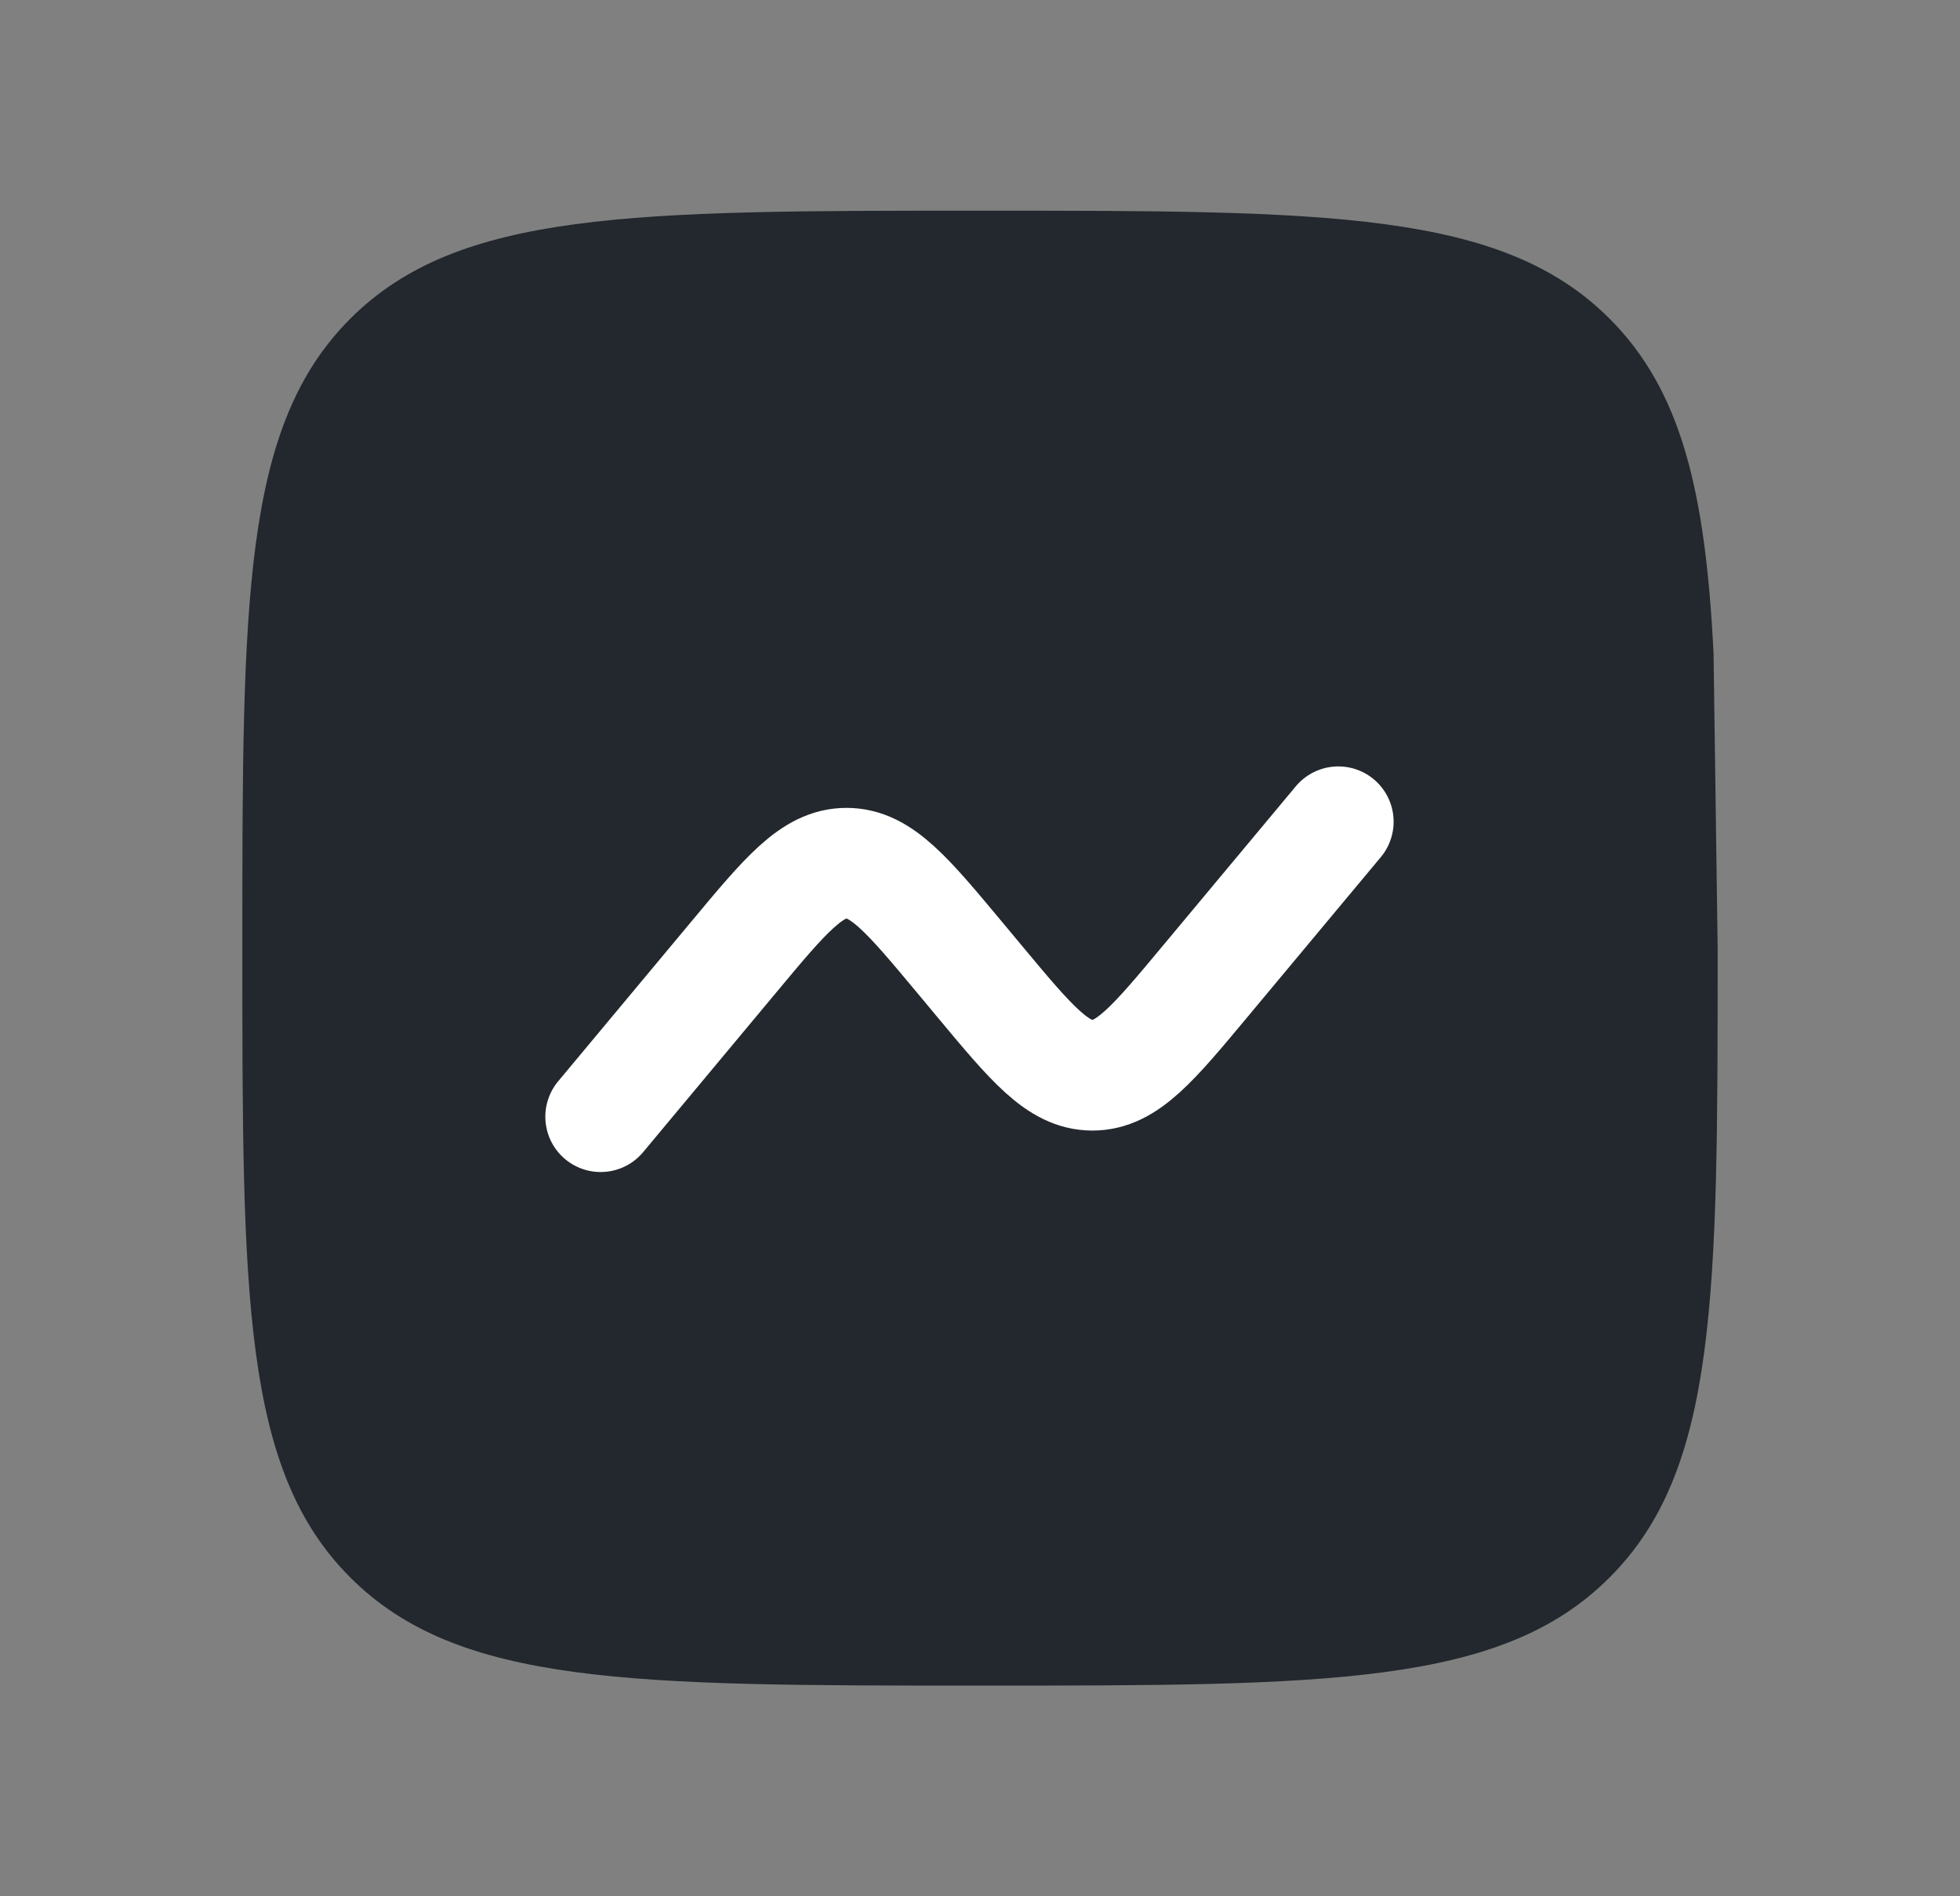
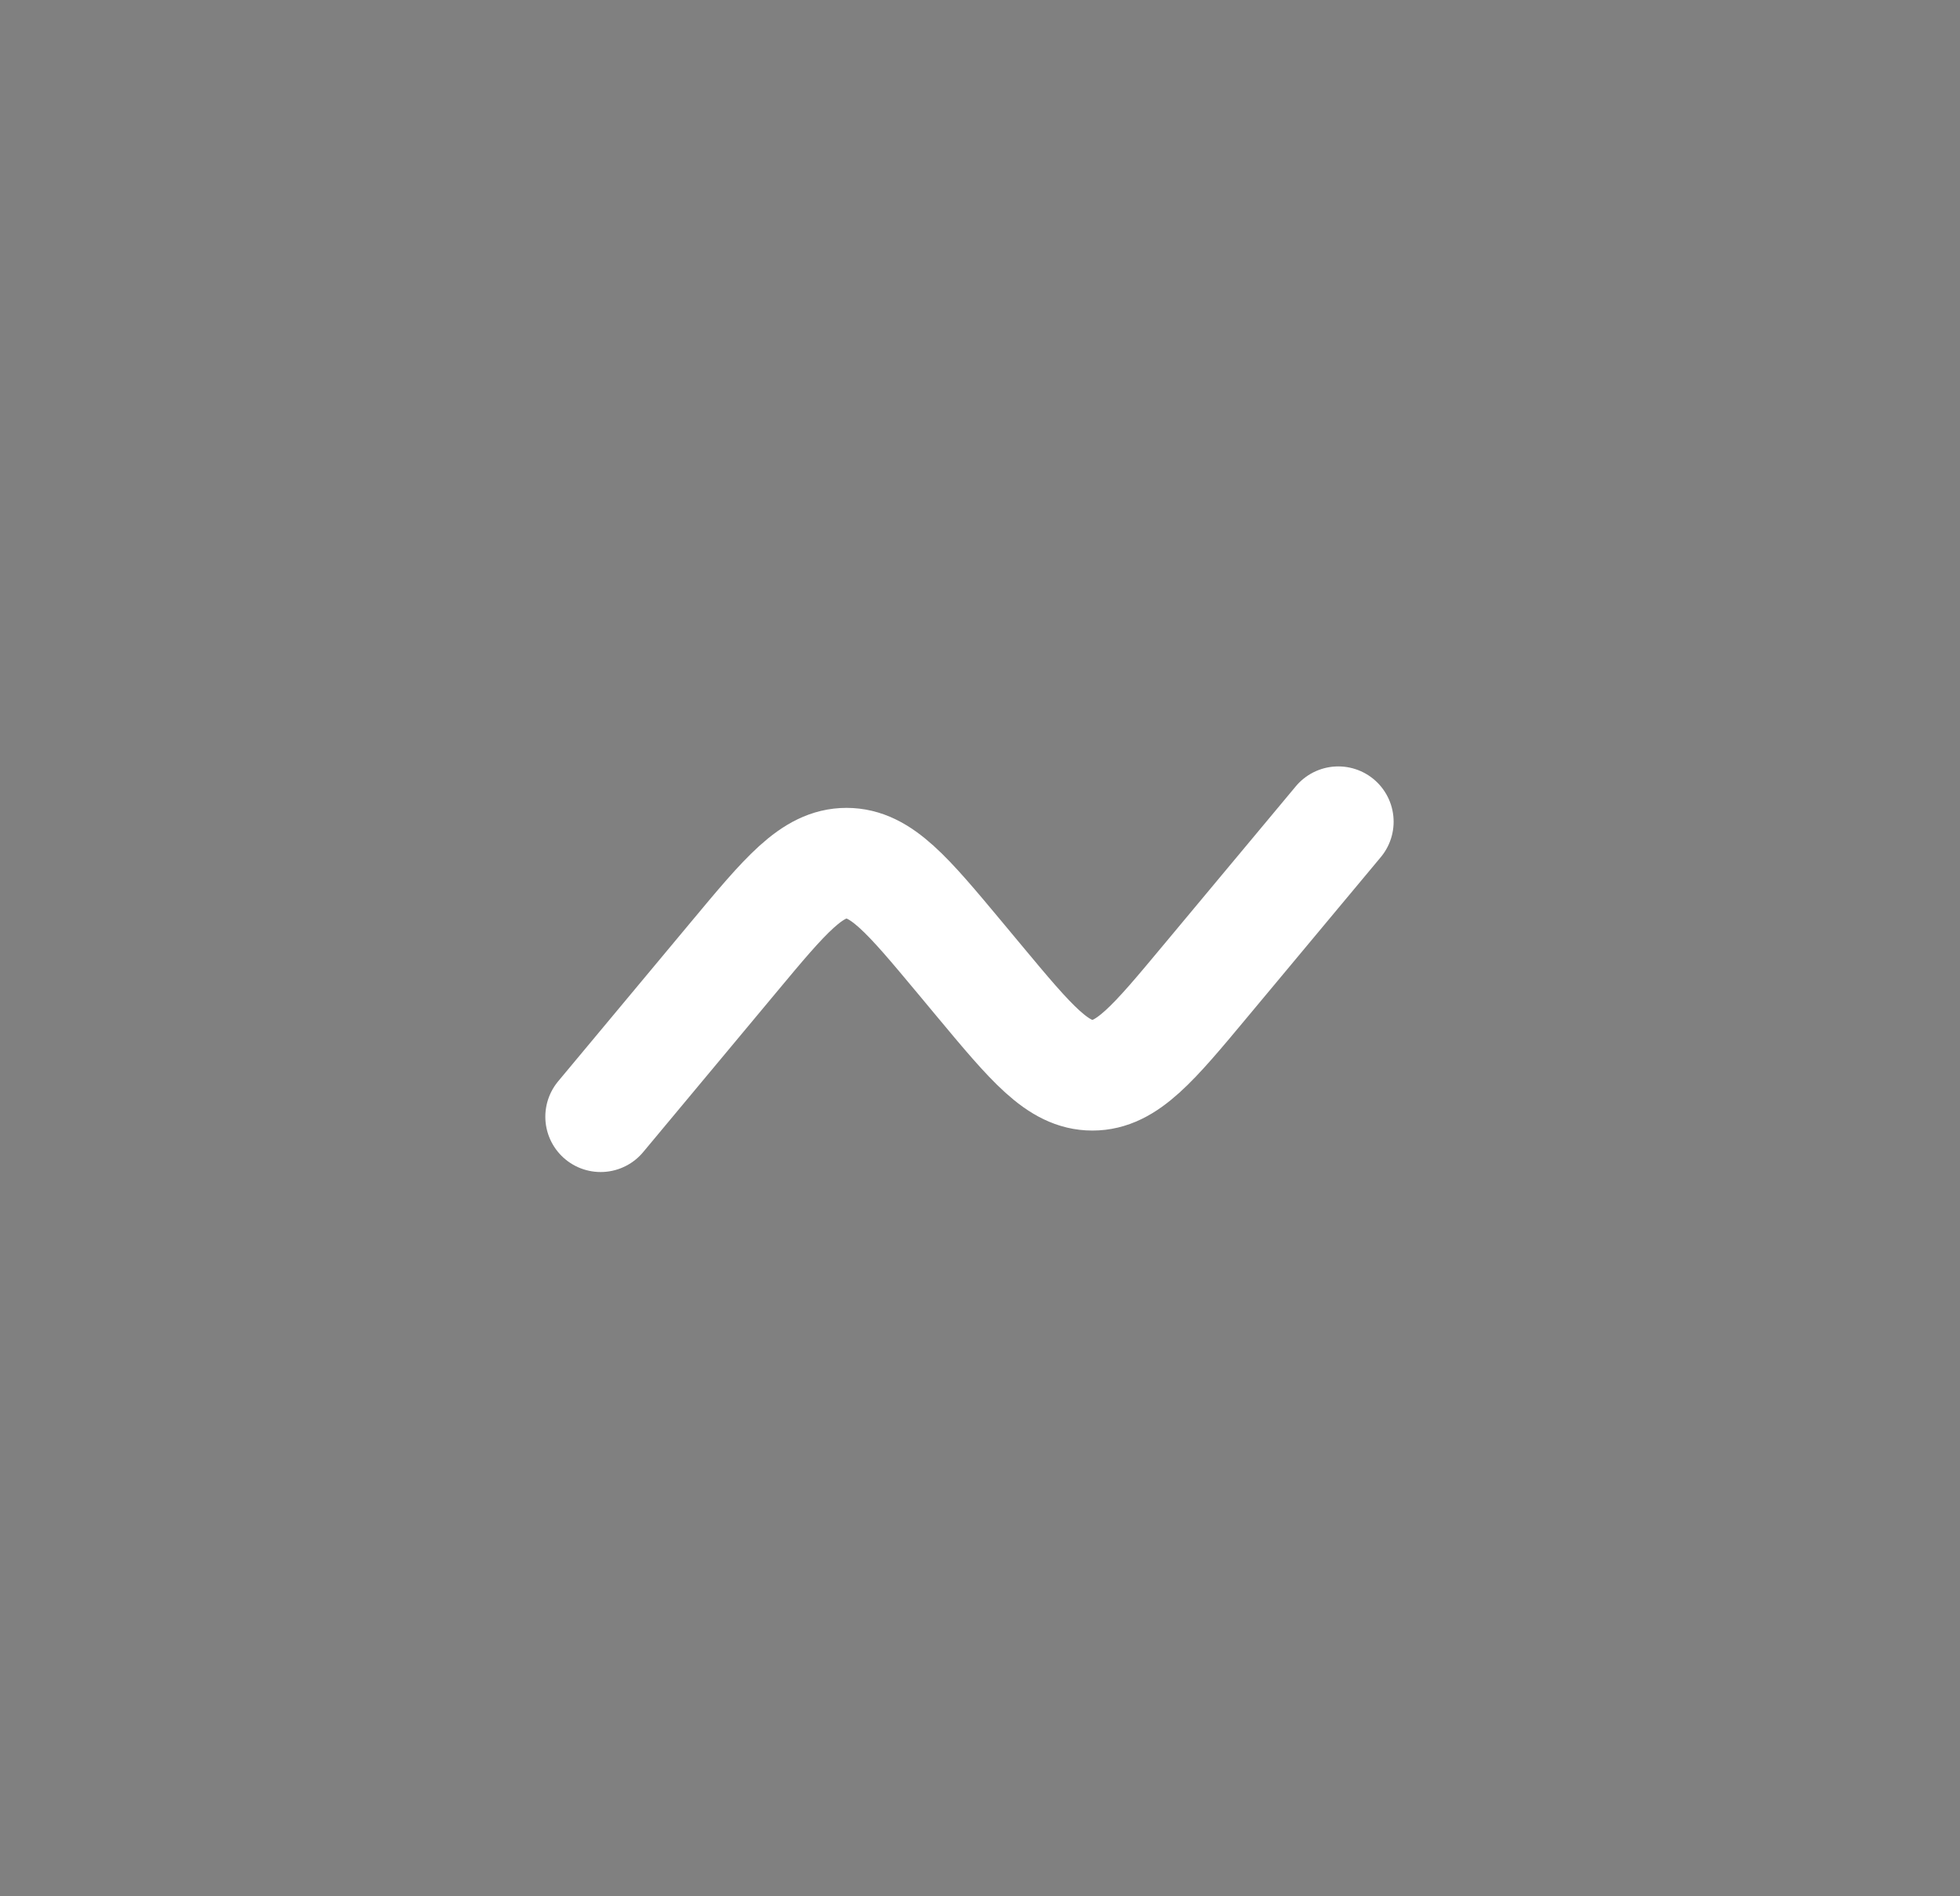
<svg xmlns="http://www.w3.org/2000/svg" width="31" height="30" viewBox="0 0 31 30" fill="none">
  <rect x="0" y="0" width="31" height="30" fill="#808080" stroke="none" />
-   <path d="M27.167 15C27.167 20.5 27.167 23.25 25.457 24.957C23.751 26.667 21 26.667 15.5 26.667C10 26.667 7.251 26.667 5.541 24.957C3.833 23.251 3.833 20.5 3.833 15C3.833 9.5 3.833 6.75 5.541 5.041C7.252 3.333 10 3.333 15.5 3.333C21 3.333 23.75 3.333 25.457 5.041C26.594 6.178 26.974 7.775 27.102 10.333" fill="#22282D" />
  <path d="M9.5 17.667L11.597 15.151C12.427 14.154 12.842 13.656 13.389 13.656C13.936 13.656 14.351 14.154 15.182 15.151L15.485 15.515C16.316 16.513 16.731 17.011 17.278 17.011C17.825 17.011 18.239 16.513 19.07 15.515L21.167 13" stroke="white" stroke-width="1.75" stroke-linecap="round" />
</svg>